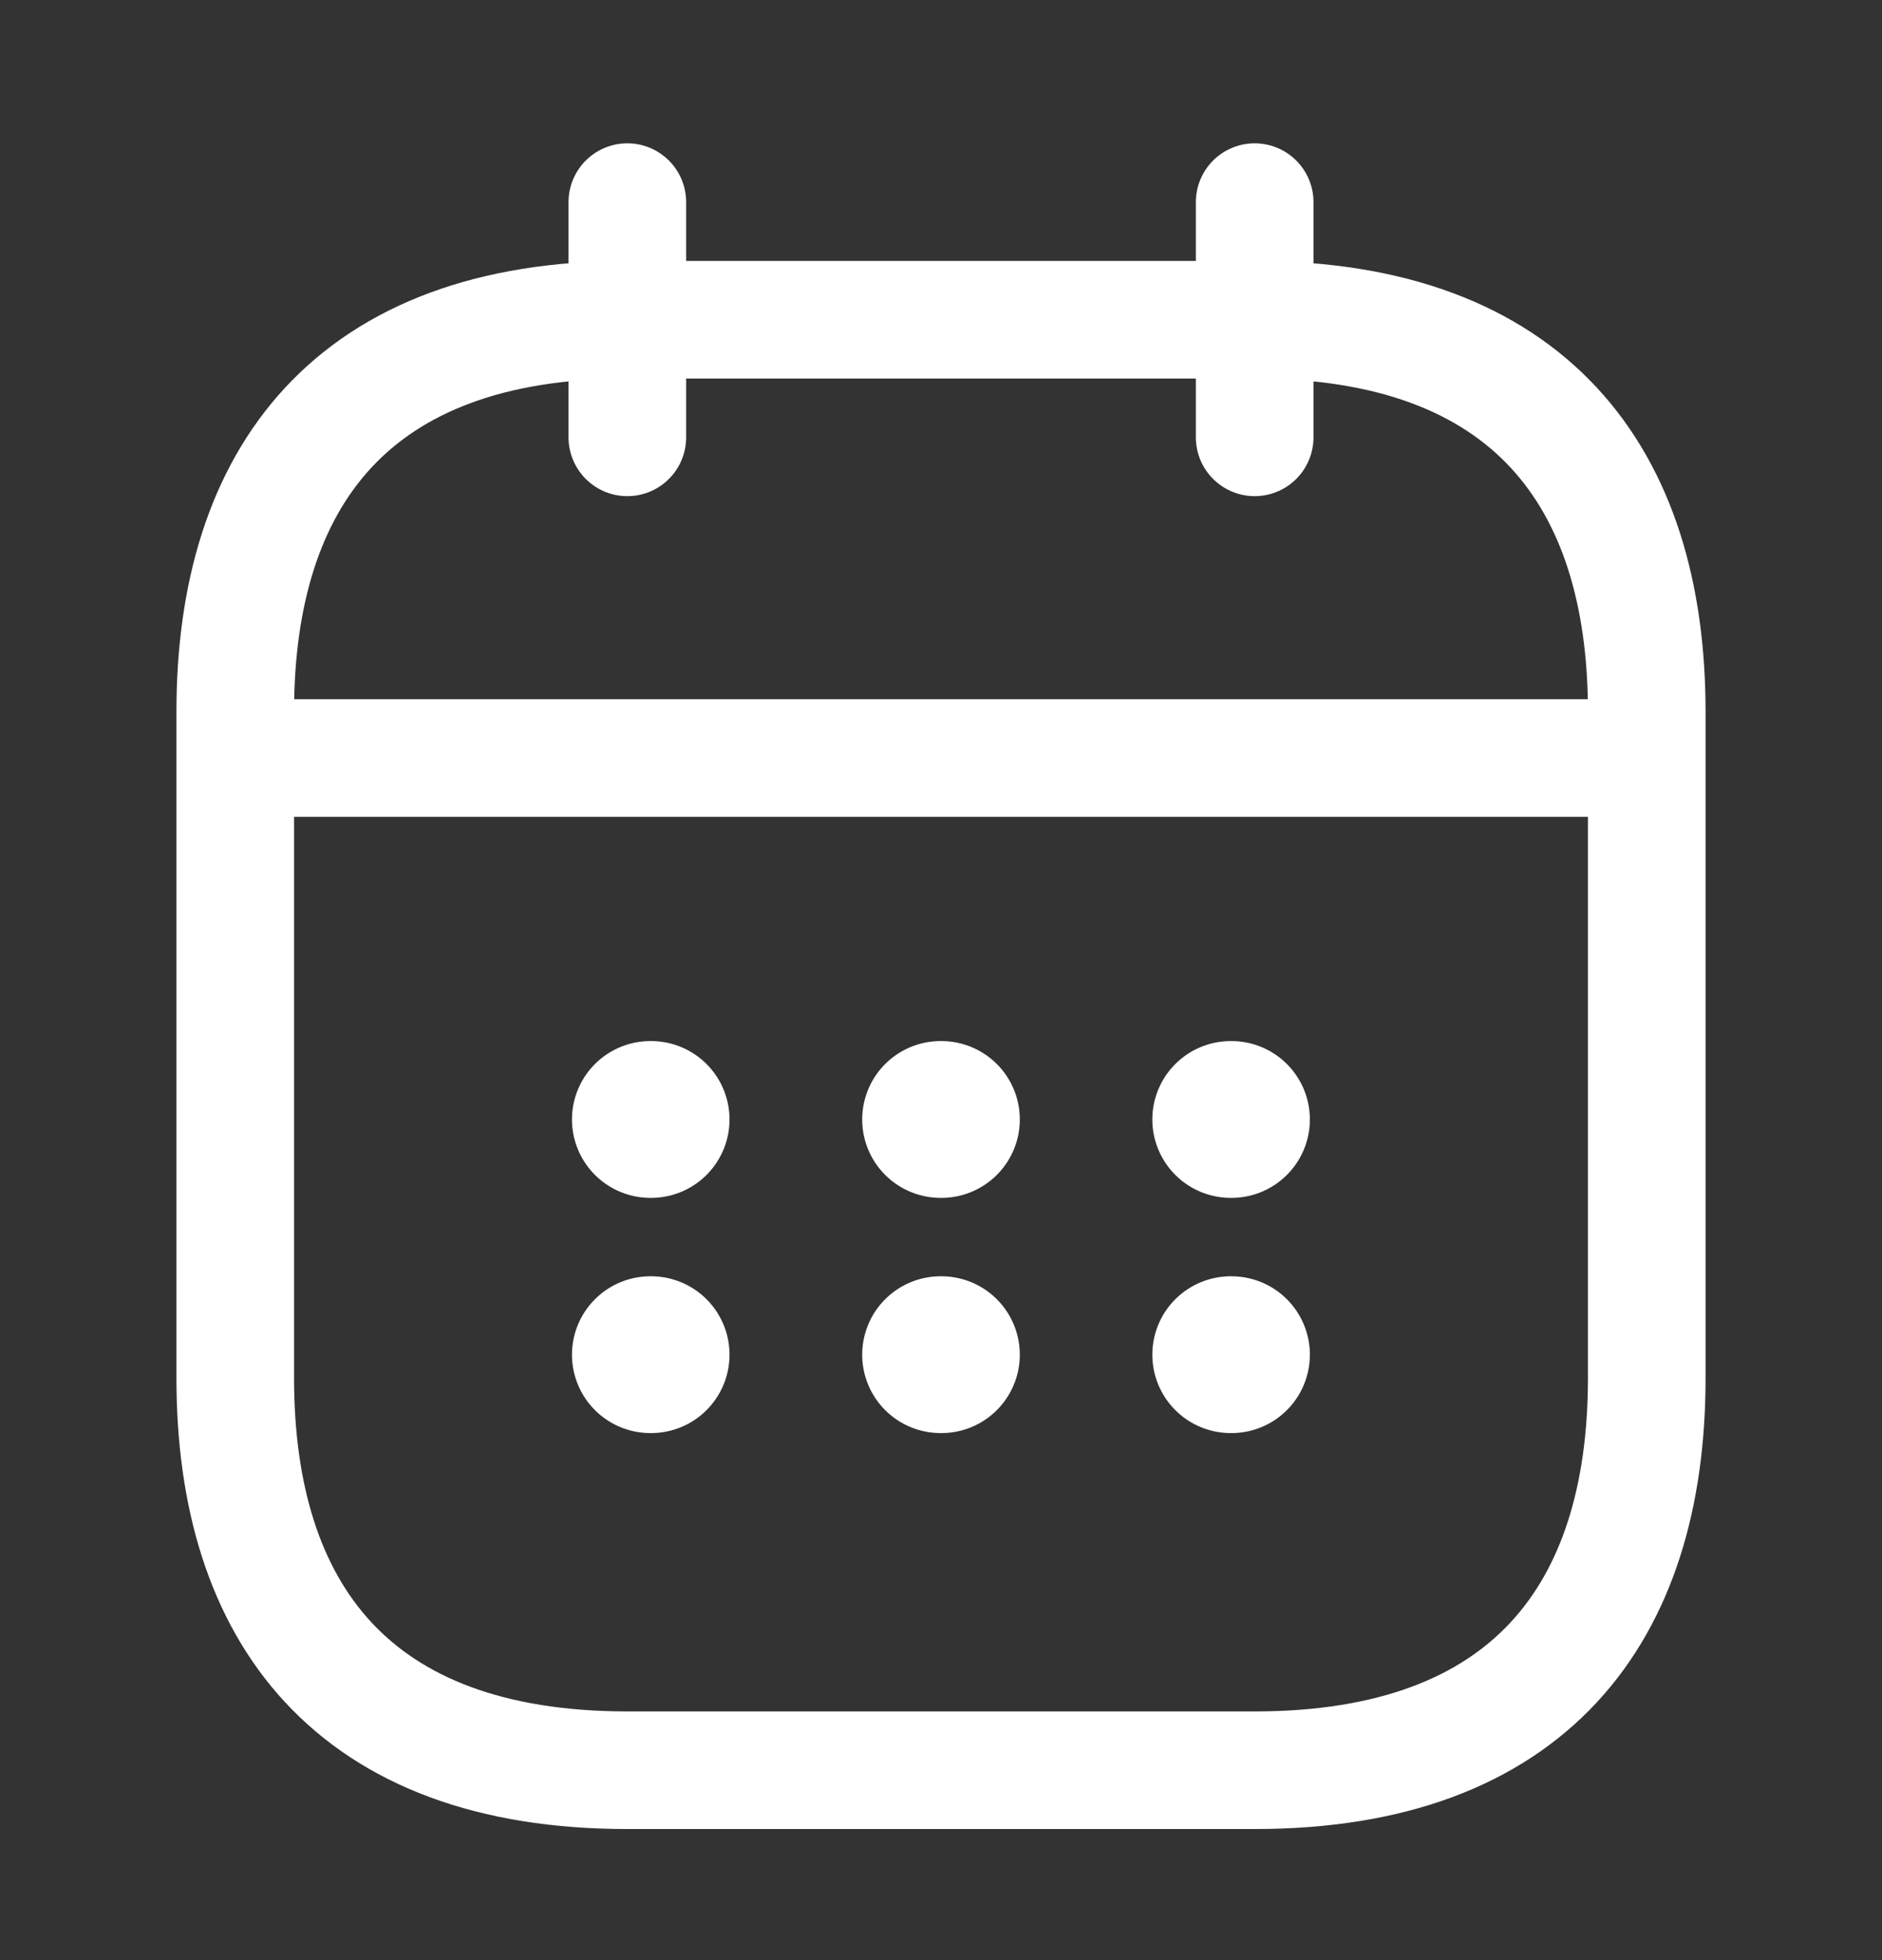
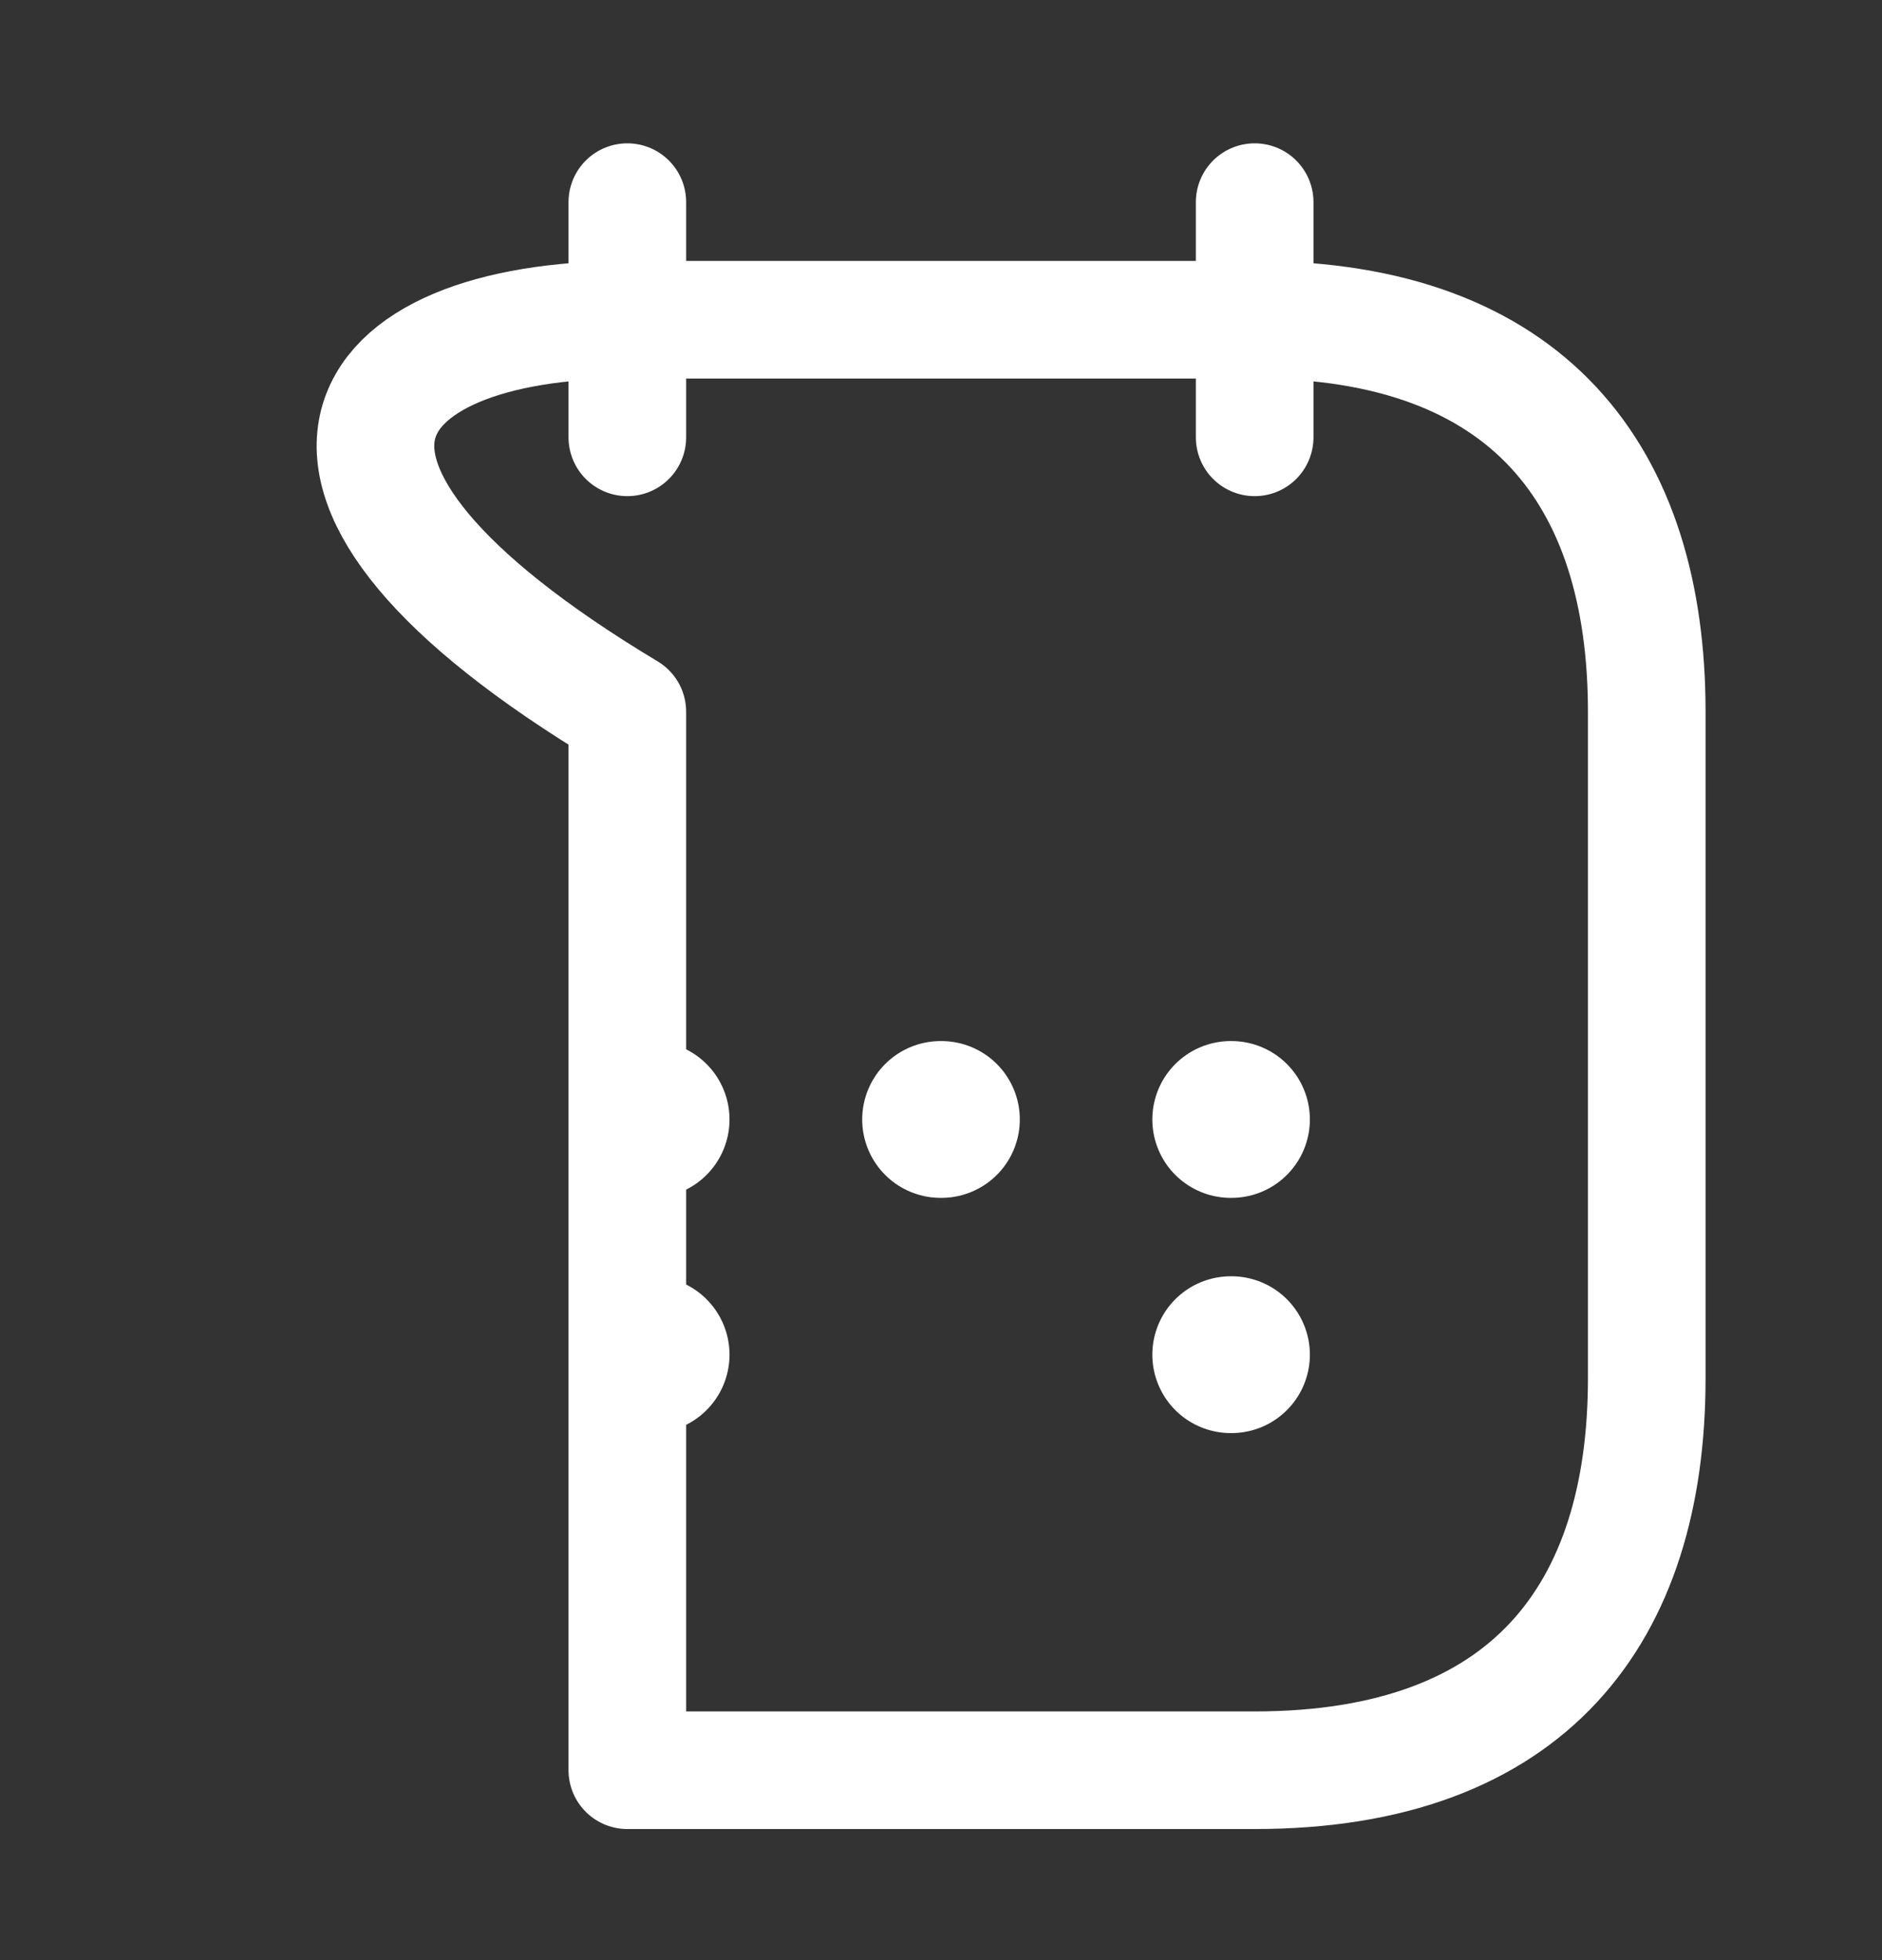
<svg xmlns="http://www.w3.org/2000/svg" width="24" height="25" viewBox="0 0 24 25" fill="none">
  <rect x="0" y="0" width="24" height="25" fill="#333333" stroke="none" />
  <g id="calendar">
    <g id="vuesax/linear/calendar">
      <g id="calendar_2">
        <path id="Vector" d="M8 2.578V5.578" stroke="white" stroke-width="1.5" stroke-miterlimit="10" stroke-linecap="round" stroke-linejoin="round" />
        <path id="Vector_2" d="M16 2.578V5.578" stroke="white" stroke-width="1.5" stroke-miterlimit="10" stroke-linecap="round" stroke-linejoin="round" />
-         <path id="Vector_3" d="M3.5 9.668H20.5" stroke="white" stroke-width="1.5" stroke-miterlimit="10" stroke-linecap="round" stroke-linejoin="round" />
-         <path id="Vector_4" d="M21 9.078V17.578C21 20.578 19.5 22.578 16 22.578H8C4.5 22.578 3 20.578 3 17.578V9.078C3 6.078 4.5 4.078 8 4.078H16C19.5 4.078 21 6.078 21 9.078Z" stroke="white" stroke-width="1.5" stroke-miterlimit="10" stroke-linecap="round" stroke-linejoin="round" />
+         <path id="Vector_4" d="M21 9.078V17.578C21 20.578 19.5 22.578 16 22.578H8V9.078C3 6.078 4.5 4.078 8 4.078H16C19.5 4.078 21 6.078 21 9.078Z" stroke="white" stroke-width="1.5" stroke-miterlimit="10" stroke-linecap="round" stroke-linejoin="round" />
        <path id="Vector_5" d="M15.695 14.278H15.704" stroke="white" stroke-width="2" stroke-linecap="round" stroke-linejoin="round" />
        <path id="Vector_6" d="M15.695 17.278H15.704" stroke="white" stroke-width="2" stroke-linecap="round" stroke-linejoin="round" />
        <path id="Vector_7" d="M11.995 14.278H12.005" stroke="white" stroke-width="2" stroke-linecap="round" stroke-linejoin="round" />
-         <path id="Vector_8" d="M11.995 17.278H12.005" stroke="white" stroke-width="2" stroke-linecap="round" stroke-linejoin="round" />
        <path id="Vector_9" d="M8.294 14.278H8.303" stroke="white" stroke-width="2" stroke-linecap="round" stroke-linejoin="round" />
        <path id="Vector_10" d="M8.294 17.278H8.303" stroke="white" stroke-width="2" stroke-linecap="round" stroke-linejoin="round" />
      </g>
    </g>
  </g>
</svg>